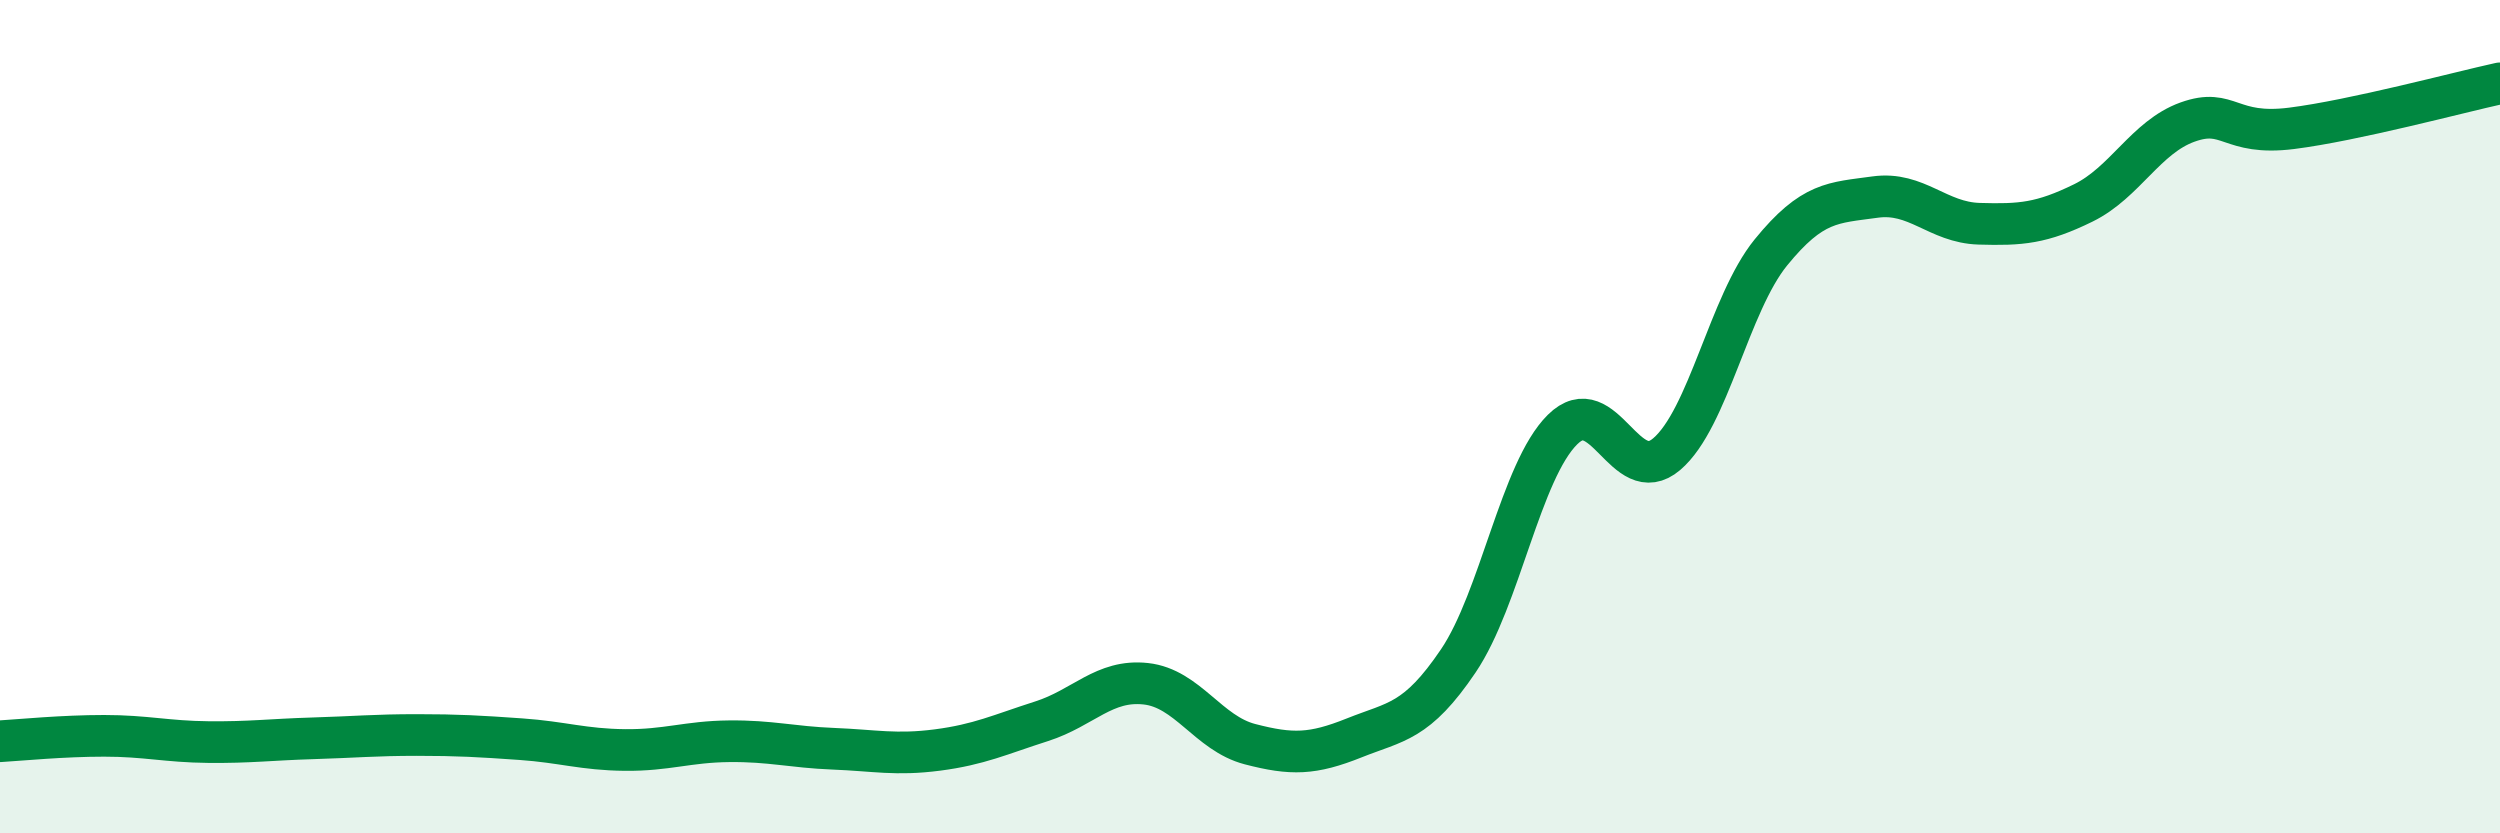
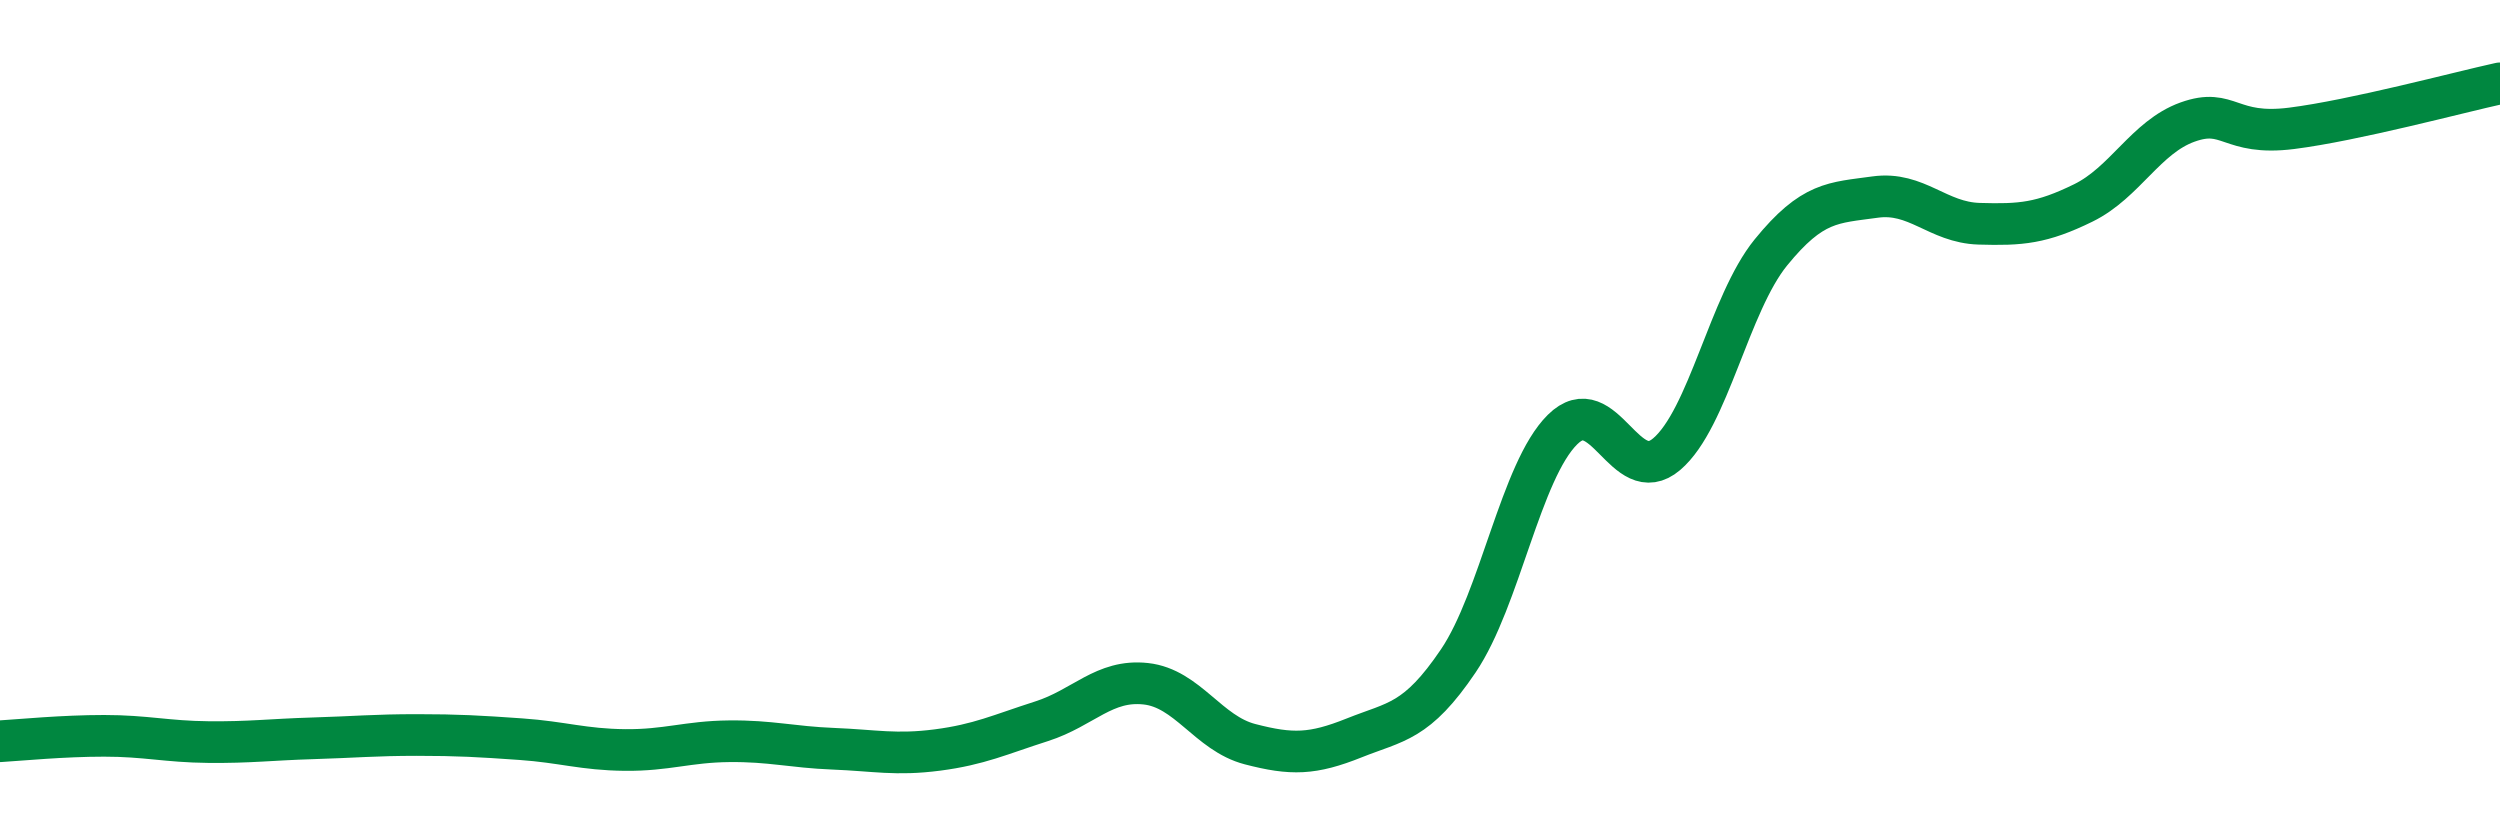
<svg xmlns="http://www.w3.org/2000/svg" width="60" height="20" viewBox="0 0 60 20">
-   <path d="M 0,17.79 C 0.5,17.76 1.5,17.66 2.5,17.66 C 3.5,17.66 4,17.8 5,17.81 C 6,17.82 6.5,17.75 7.5,17.72 C 8.5,17.69 9,17.64 10,17.64 C 11,17.64 11.5,17.67 12.5,17.74 C 13.5,17.81 14,17.99 15,18 C 16,18.01 16.5,17.8 17.5,17.79 C 18.5,17.78 19,17.93 20,17.97 C 21,18.01 21.5,18.13 22.5,18 C 23.5,17.87 24,17.63 25,17.31 C 26,16.99 26.5,16.3 27.5,16.41 C 28.5,16.52 29,17.6 30,17.86 C 31,18.12 31.5,18.11 32.5,17.71 C 33.5,17.31 34,17.34 35,15.86 C 36,14.38 36.5,11.3 37.5,10.31 C 38.5,9.32 39,11.75 40,10.9 C 41,10.05 41.5,7.29 42.5,6.06 C 43.5,4.83 44,4.87 45,4.73 C 46,4.59 46.5,5.34 47.5,5.37 C 48.5,5.4 49,5.36 50,4.87 C 51,4.38 51.5,3.29 52.5,2.93 C 53.5,2.57 53.5,3.27 55,3.08 C 56.5,2.89 59,2.22 60,2L60 20L0 20Z" fill="#008740" opacity="0.1" stroke-linecap="round" stroke-linejoin="round" />
  <path d="M 0,17.79 C 0.5,17.76 1.5,17.66 2.5,17.66 C 3.5,17.66 4,17.8 5,17.81 C 6,17.82 6.5,17.75 7.5,17.72 C 8.5,17.69 9,17.64 10,17.64 C 11,17.64 11.5,17.67 12.5,17.74 C 13.5,17.81 14,17.99 15,18 C 16,18.01 16.5,17.8 17.5,17.79 C 18.5,17.78 19,17.93 20,17.97 C 21,18.01 21.5,18.13 22.5,18 C 23.5,17.87 24,17.63 25,17.31 C 26,16.99 26.5,16.3 27.5,16.41 C 28.5,16.52 29,17.6 30,17.86 C 31,18.12 31.5,18.11 32.5,17.71 C 33.5,17.31 34,17.34 35,15.86 C 36,14.38 36.5,11.3 37.5,10.31 C 38.5,9.32 39,11.75 40,10.9 C 41,10.05 41.5,7.29 42.5,6.06 C 43.5,4.83 44,4.87 45,4.73 C 46,4.59 46.5,5.34 47.5,5.37 C 48.5,5.4 49,5.36 50,4.87 C 51,4.38 51.5,3.29 52.5,2.93 C 53.5,2.57 53.5,3.27 55,3.08 C 56.5,2.89 59,2.22 60,2" stroke="#008740" stroke-width="1" fill="none" stroke-linecap="round" stroke-linejoin="round" />
</svg>